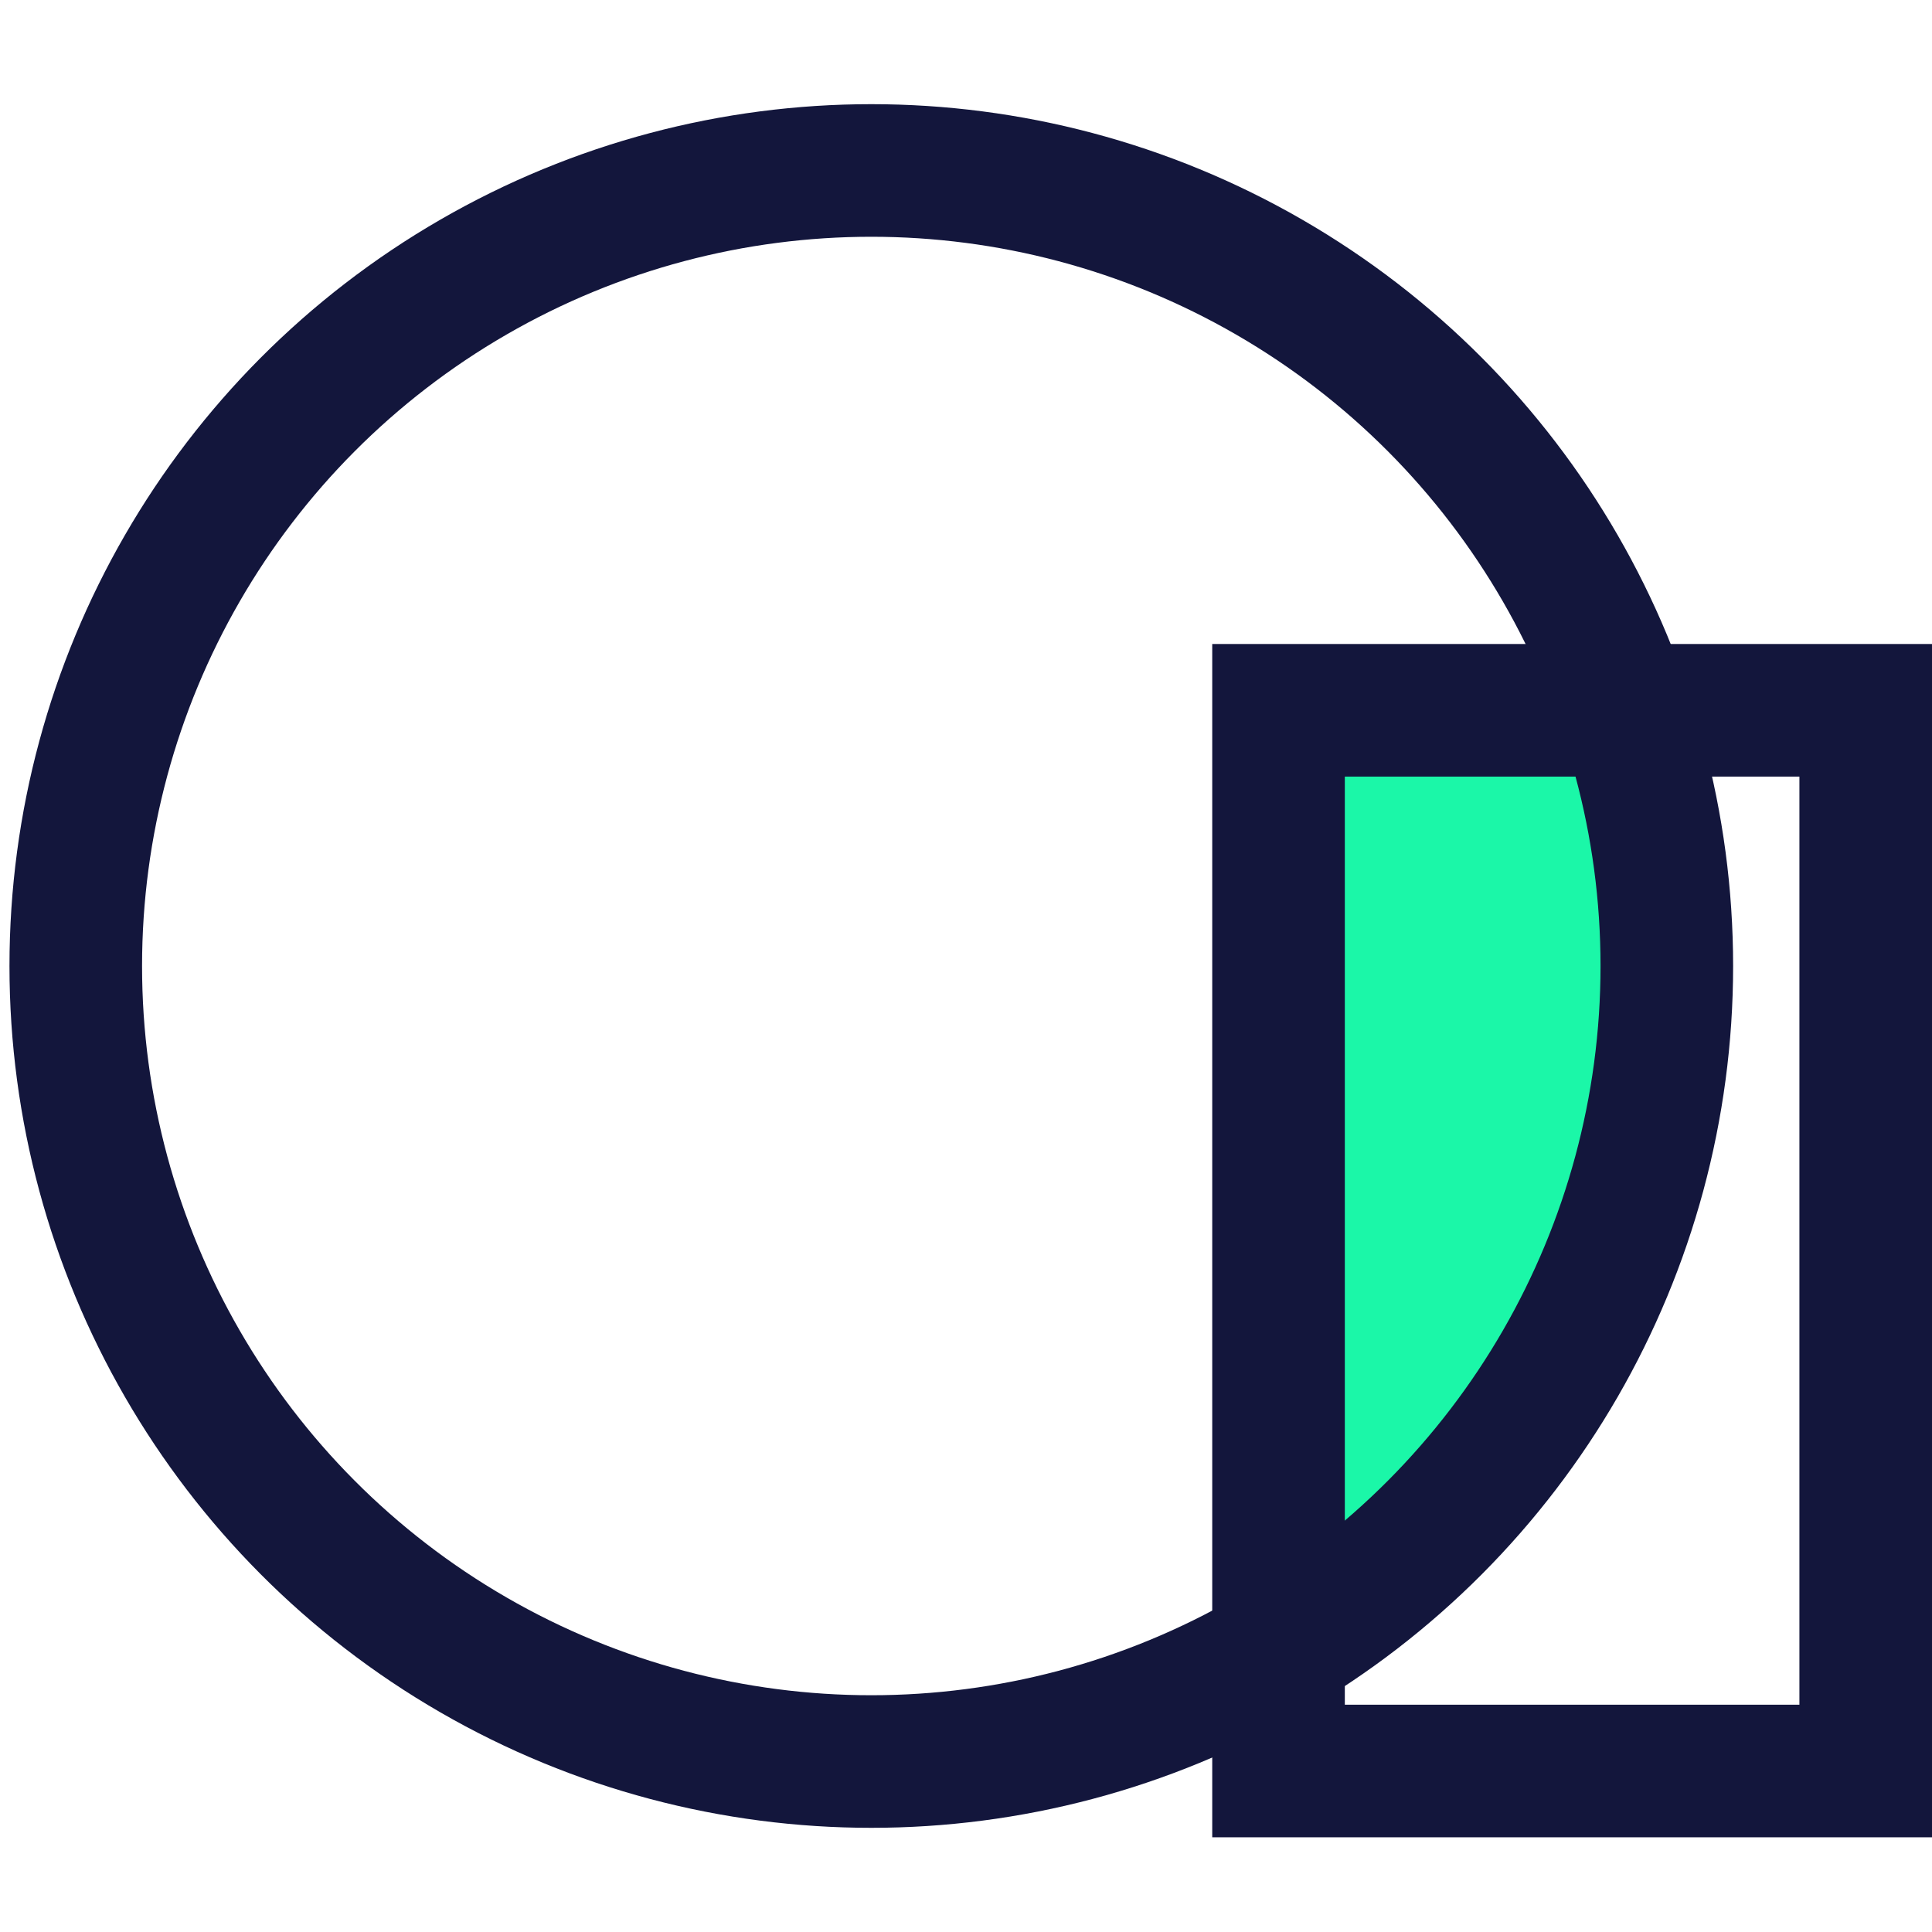
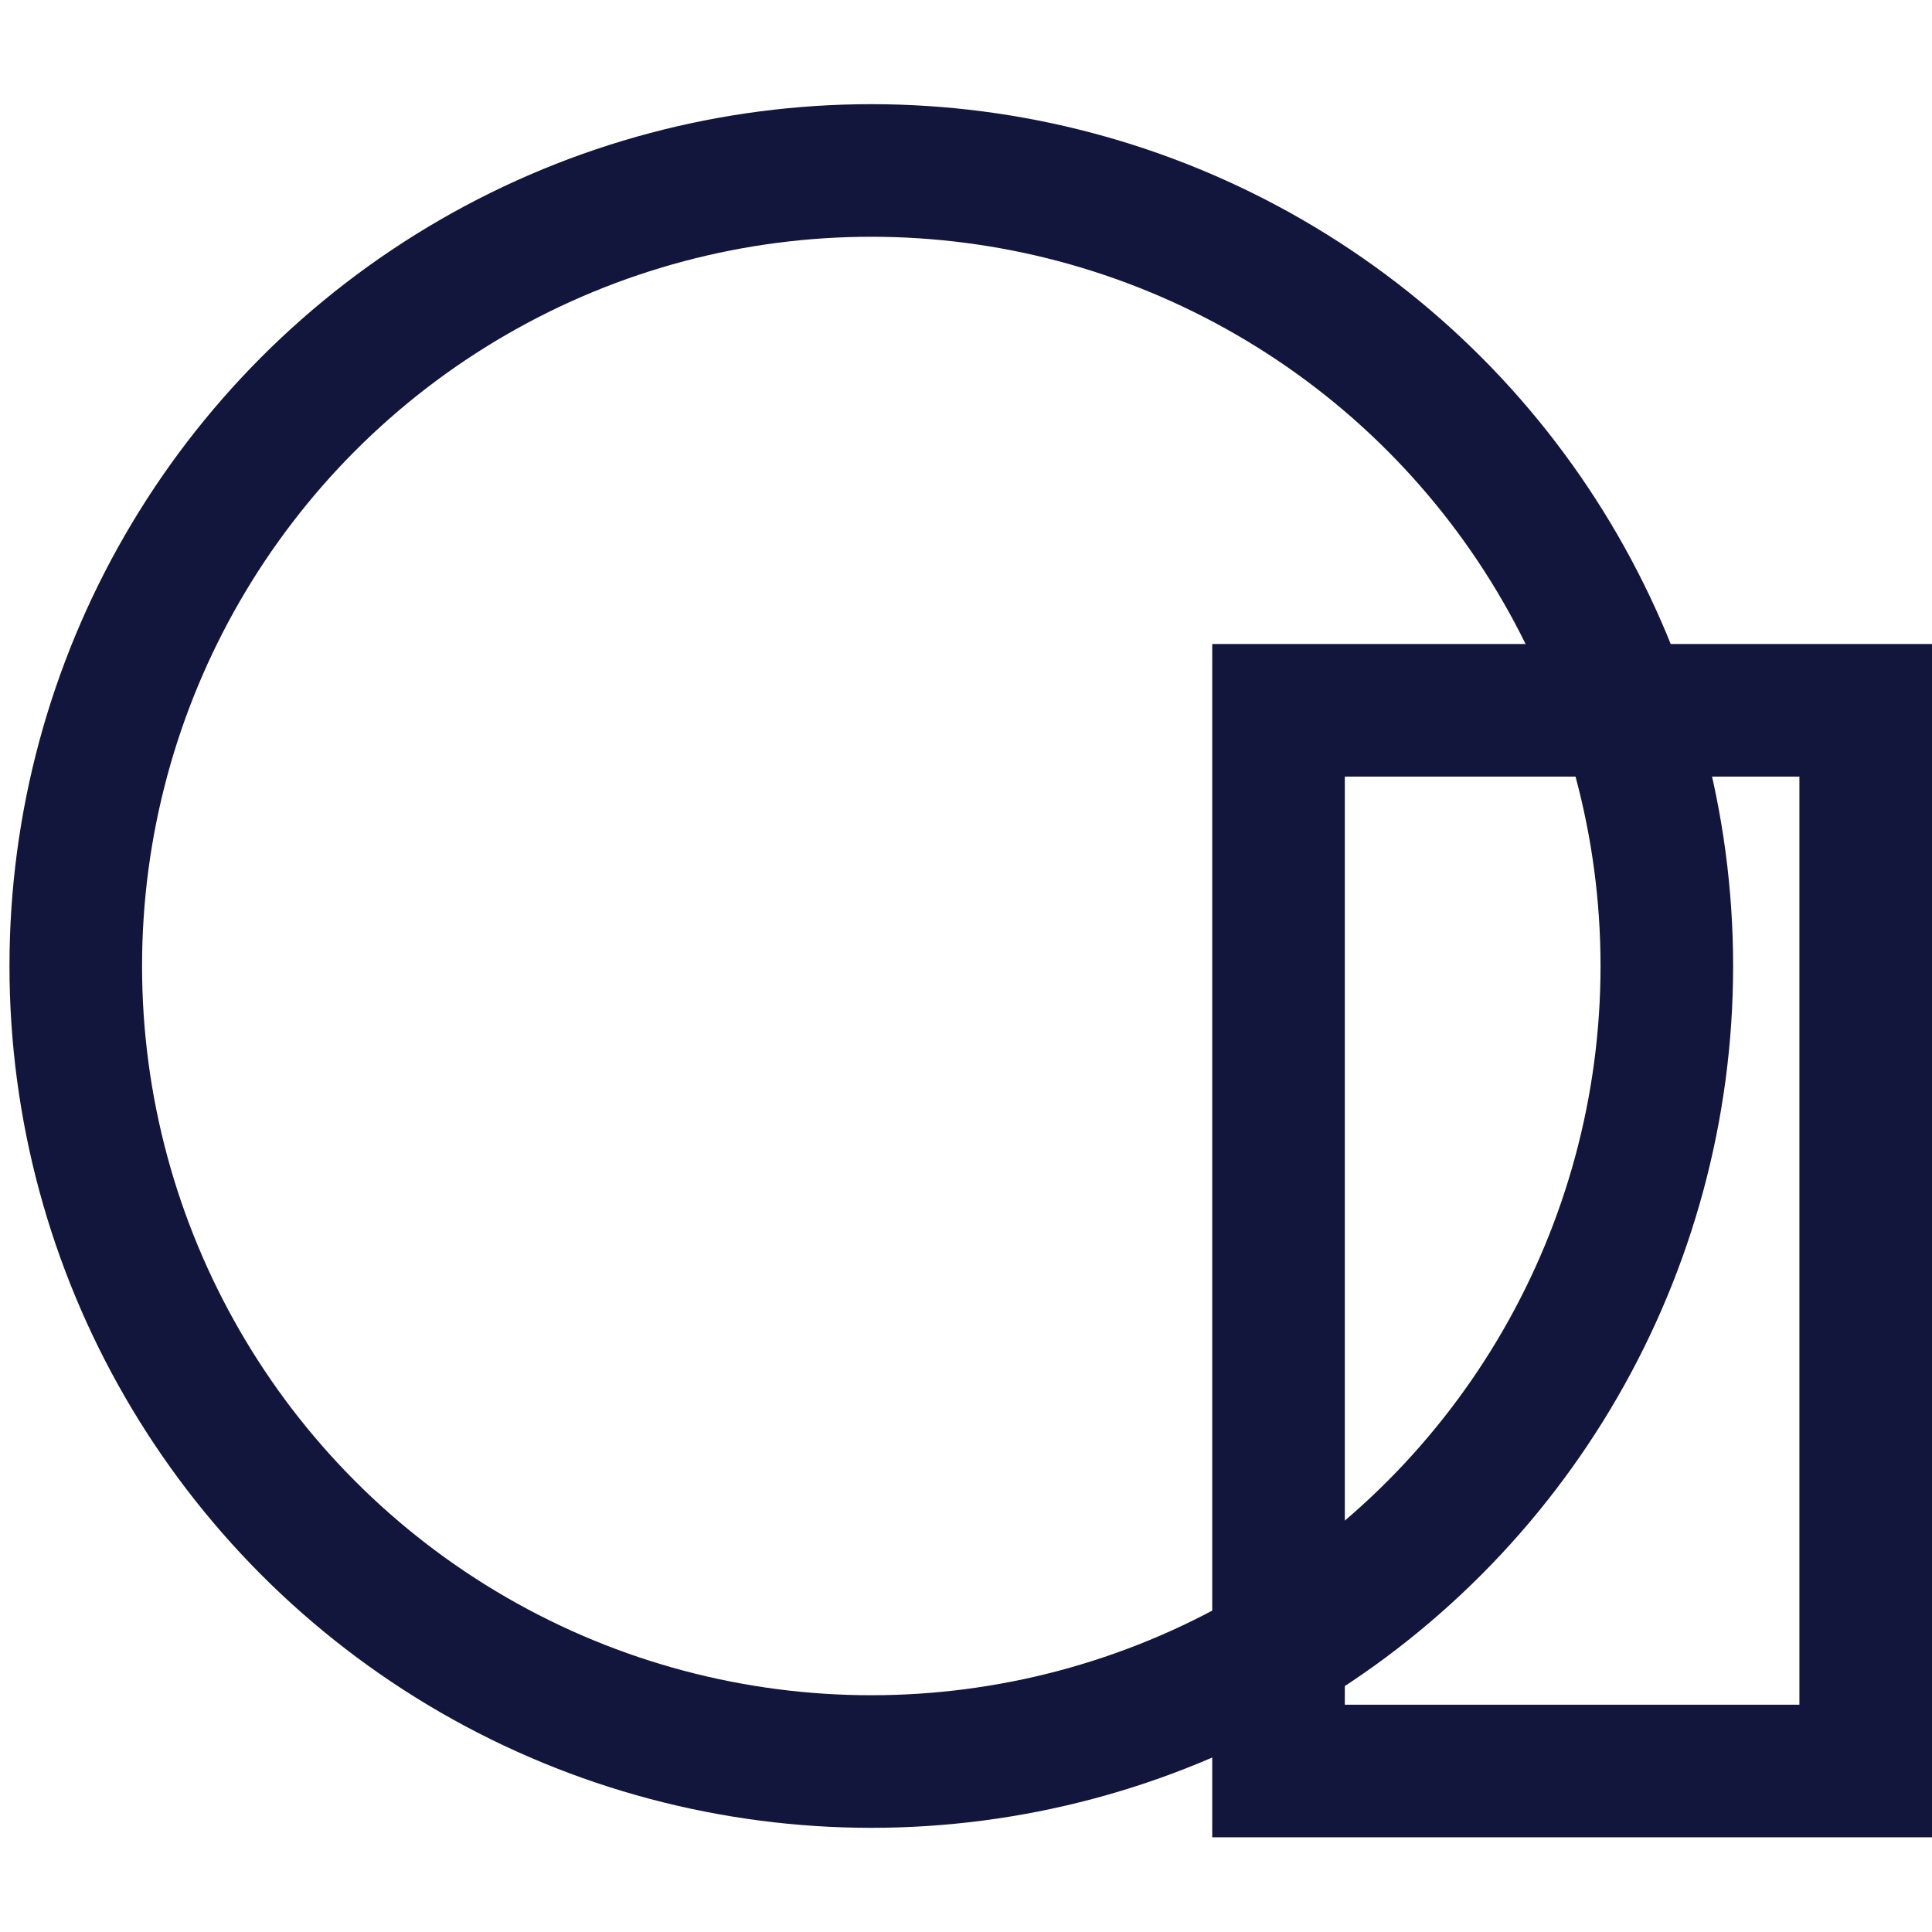
<svg xmlns="http://www.w3.org/2000/svg" width="102" height="102">
  <g fill="none" fill-rule="evenodd">
-     <path d="M-1 2h104v100H-1z" />
+     <path d="M-1 2v100H-1z" />
    <g transform="translate(3.744 9)">
-       <path d="M80.993 27a42.886 42.886 0 013.263 16.451c0 15.22-7.935 28.638-20 36.55V27z" fill="#1BF7A8" />
      <circle stroke="#13163C" stroke-width="7" cx="42.256" cy="42" r="42" />
      <path stroke="#13163C" stroke-width="7" d="M63.756 28.5h31v56h-31z" />
    </g>
  </g>
</svg>